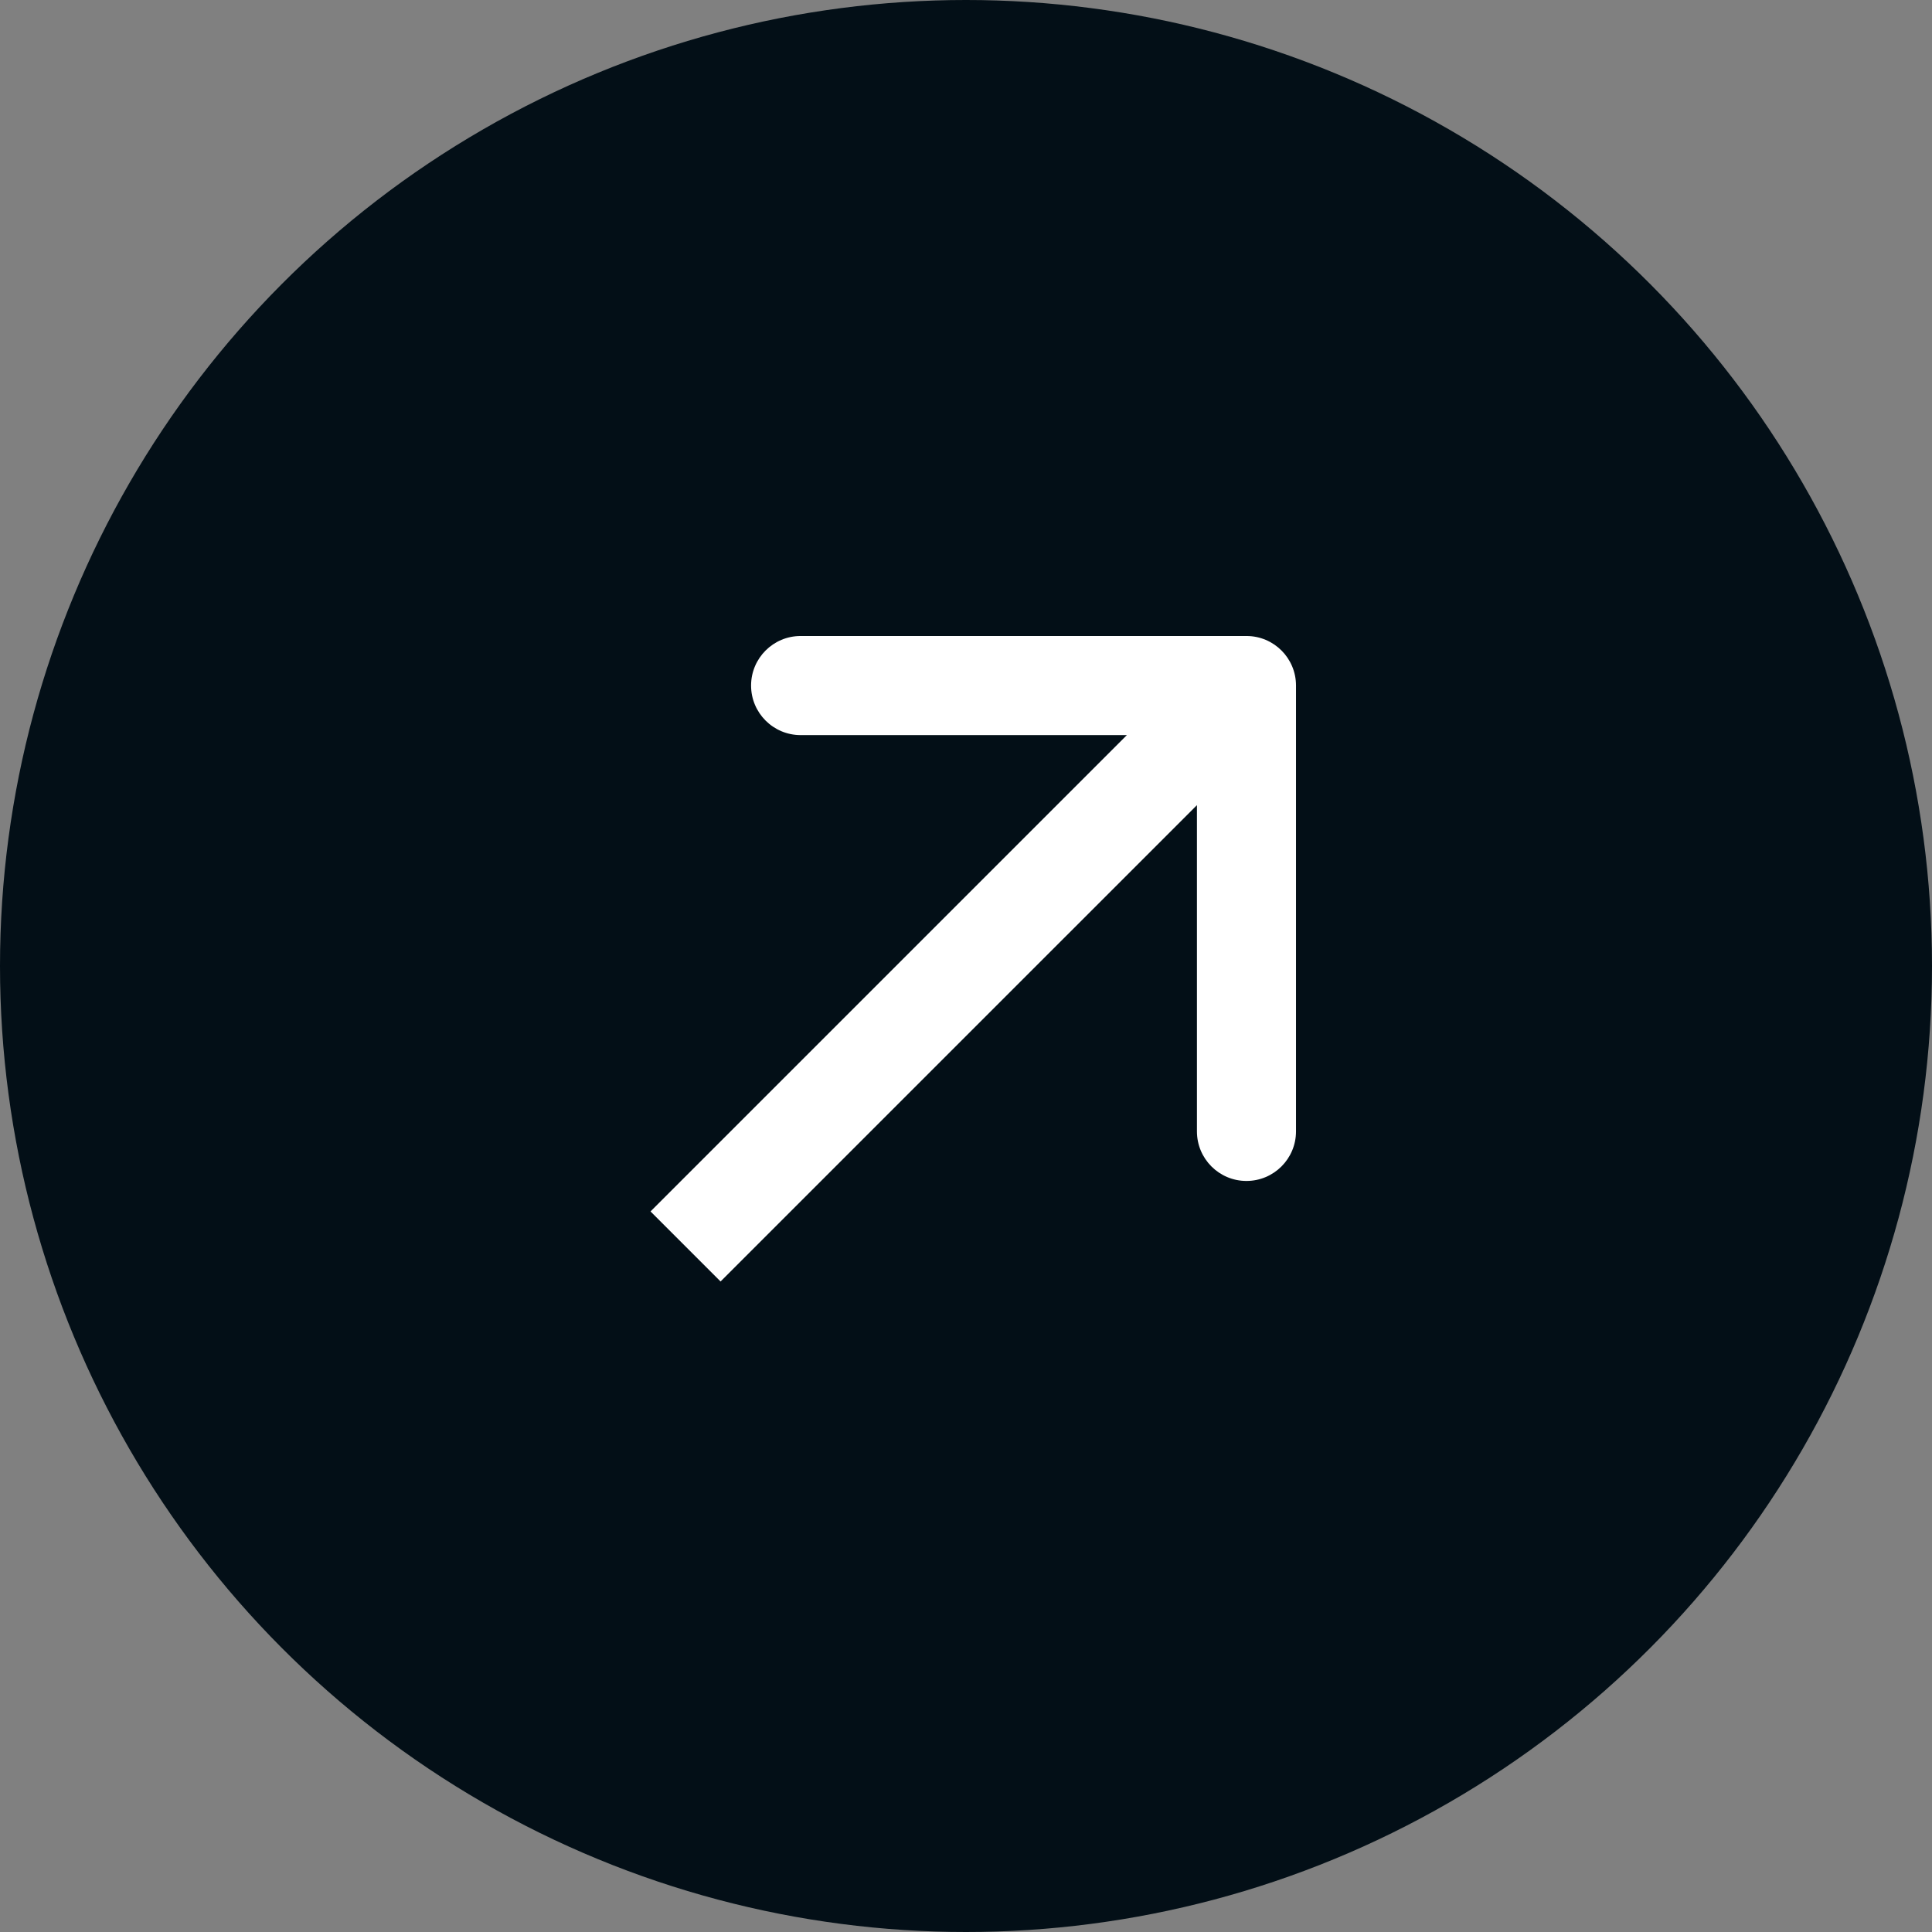
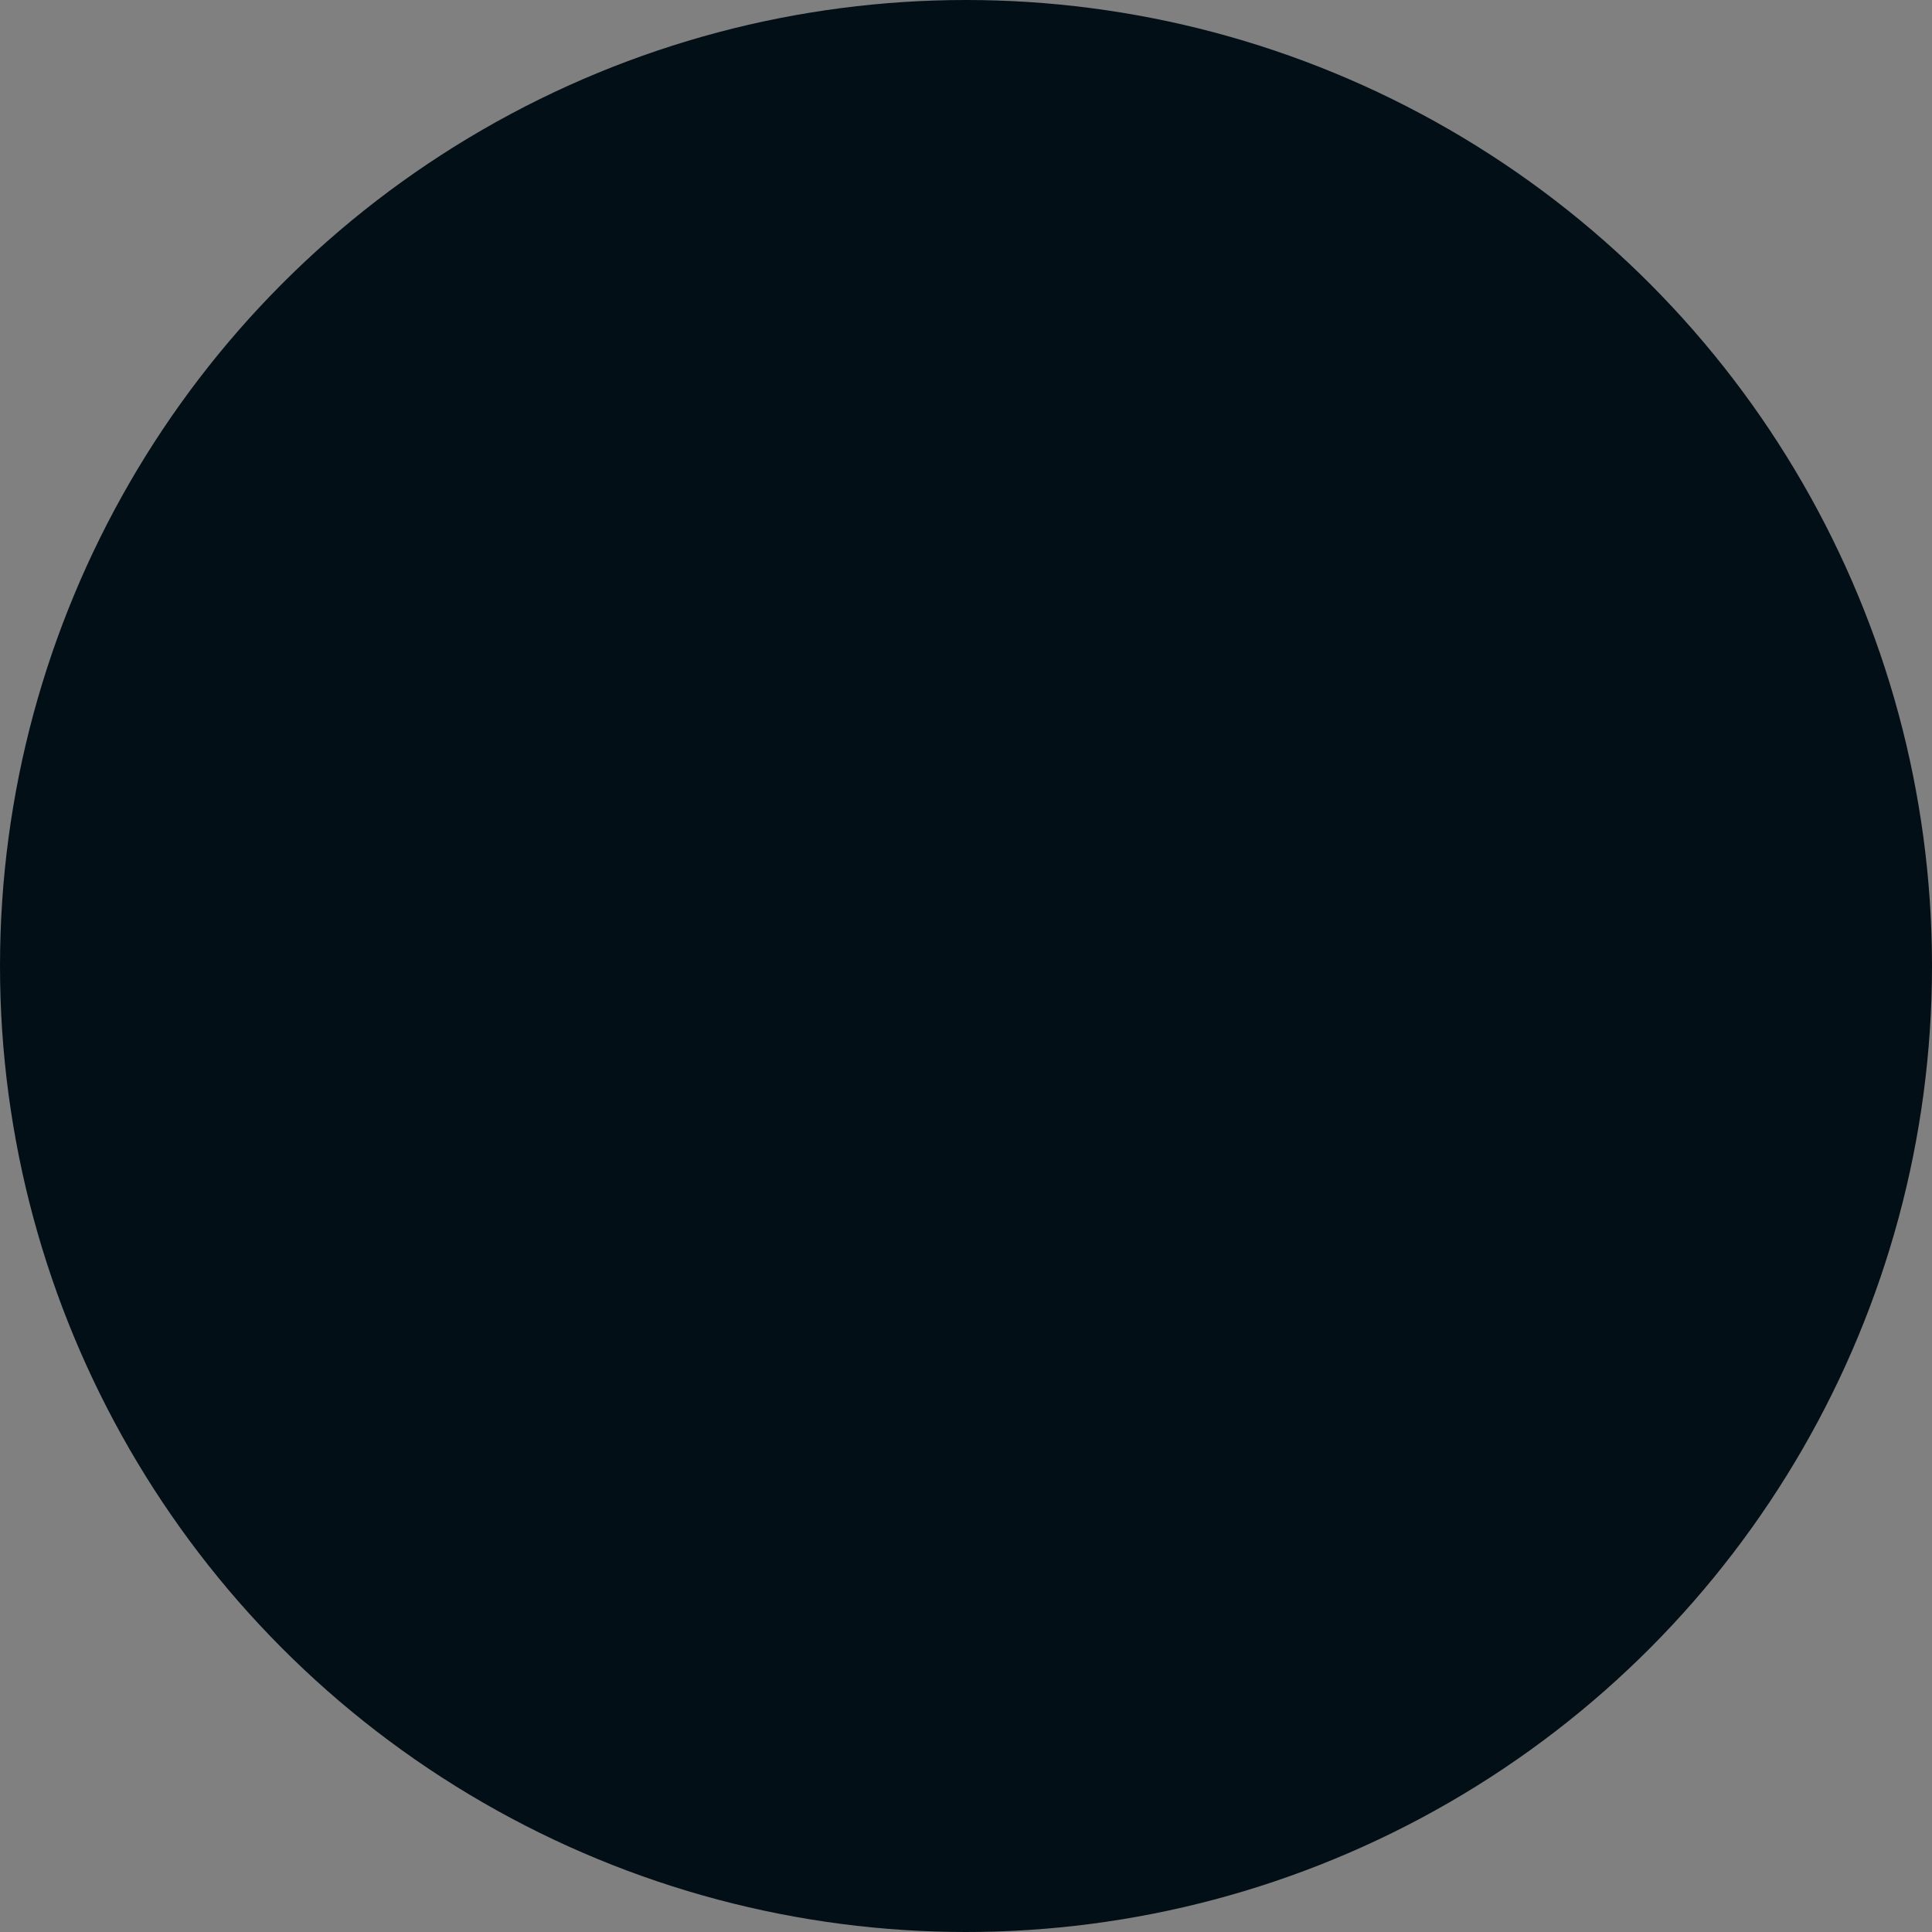
<svg xmlns="http://www.w3.org/2000/svg" width="62" height="62" viewBox="0 0 62 62" fill="none">
  <rect x="0" y="0" width="62" height="62" fill="#808080" stroke="none" />
  <circle cx="31" cy="31" r="31" fill="#030F17" />
-   <path d="M41.59 22C41.591 21.122 40.879 20.41 40.001 20.41L25.693 20.41C24.815 20.41 24.103 21.122 24.103 22C24.103 22.878 24.815 23.59 25.693 23.59L38.411 23.59L38.411 36.308C38.411 37.186 39.122 37.898 40 37.898C40.878 37.898 41.59 37.186 41.59 36.308L41.59 22ZM23.124 41.124L41.125 23.124L38.877 20.876L20.876 38.876L23.124 41.124Z" fill="white" />
</svg>